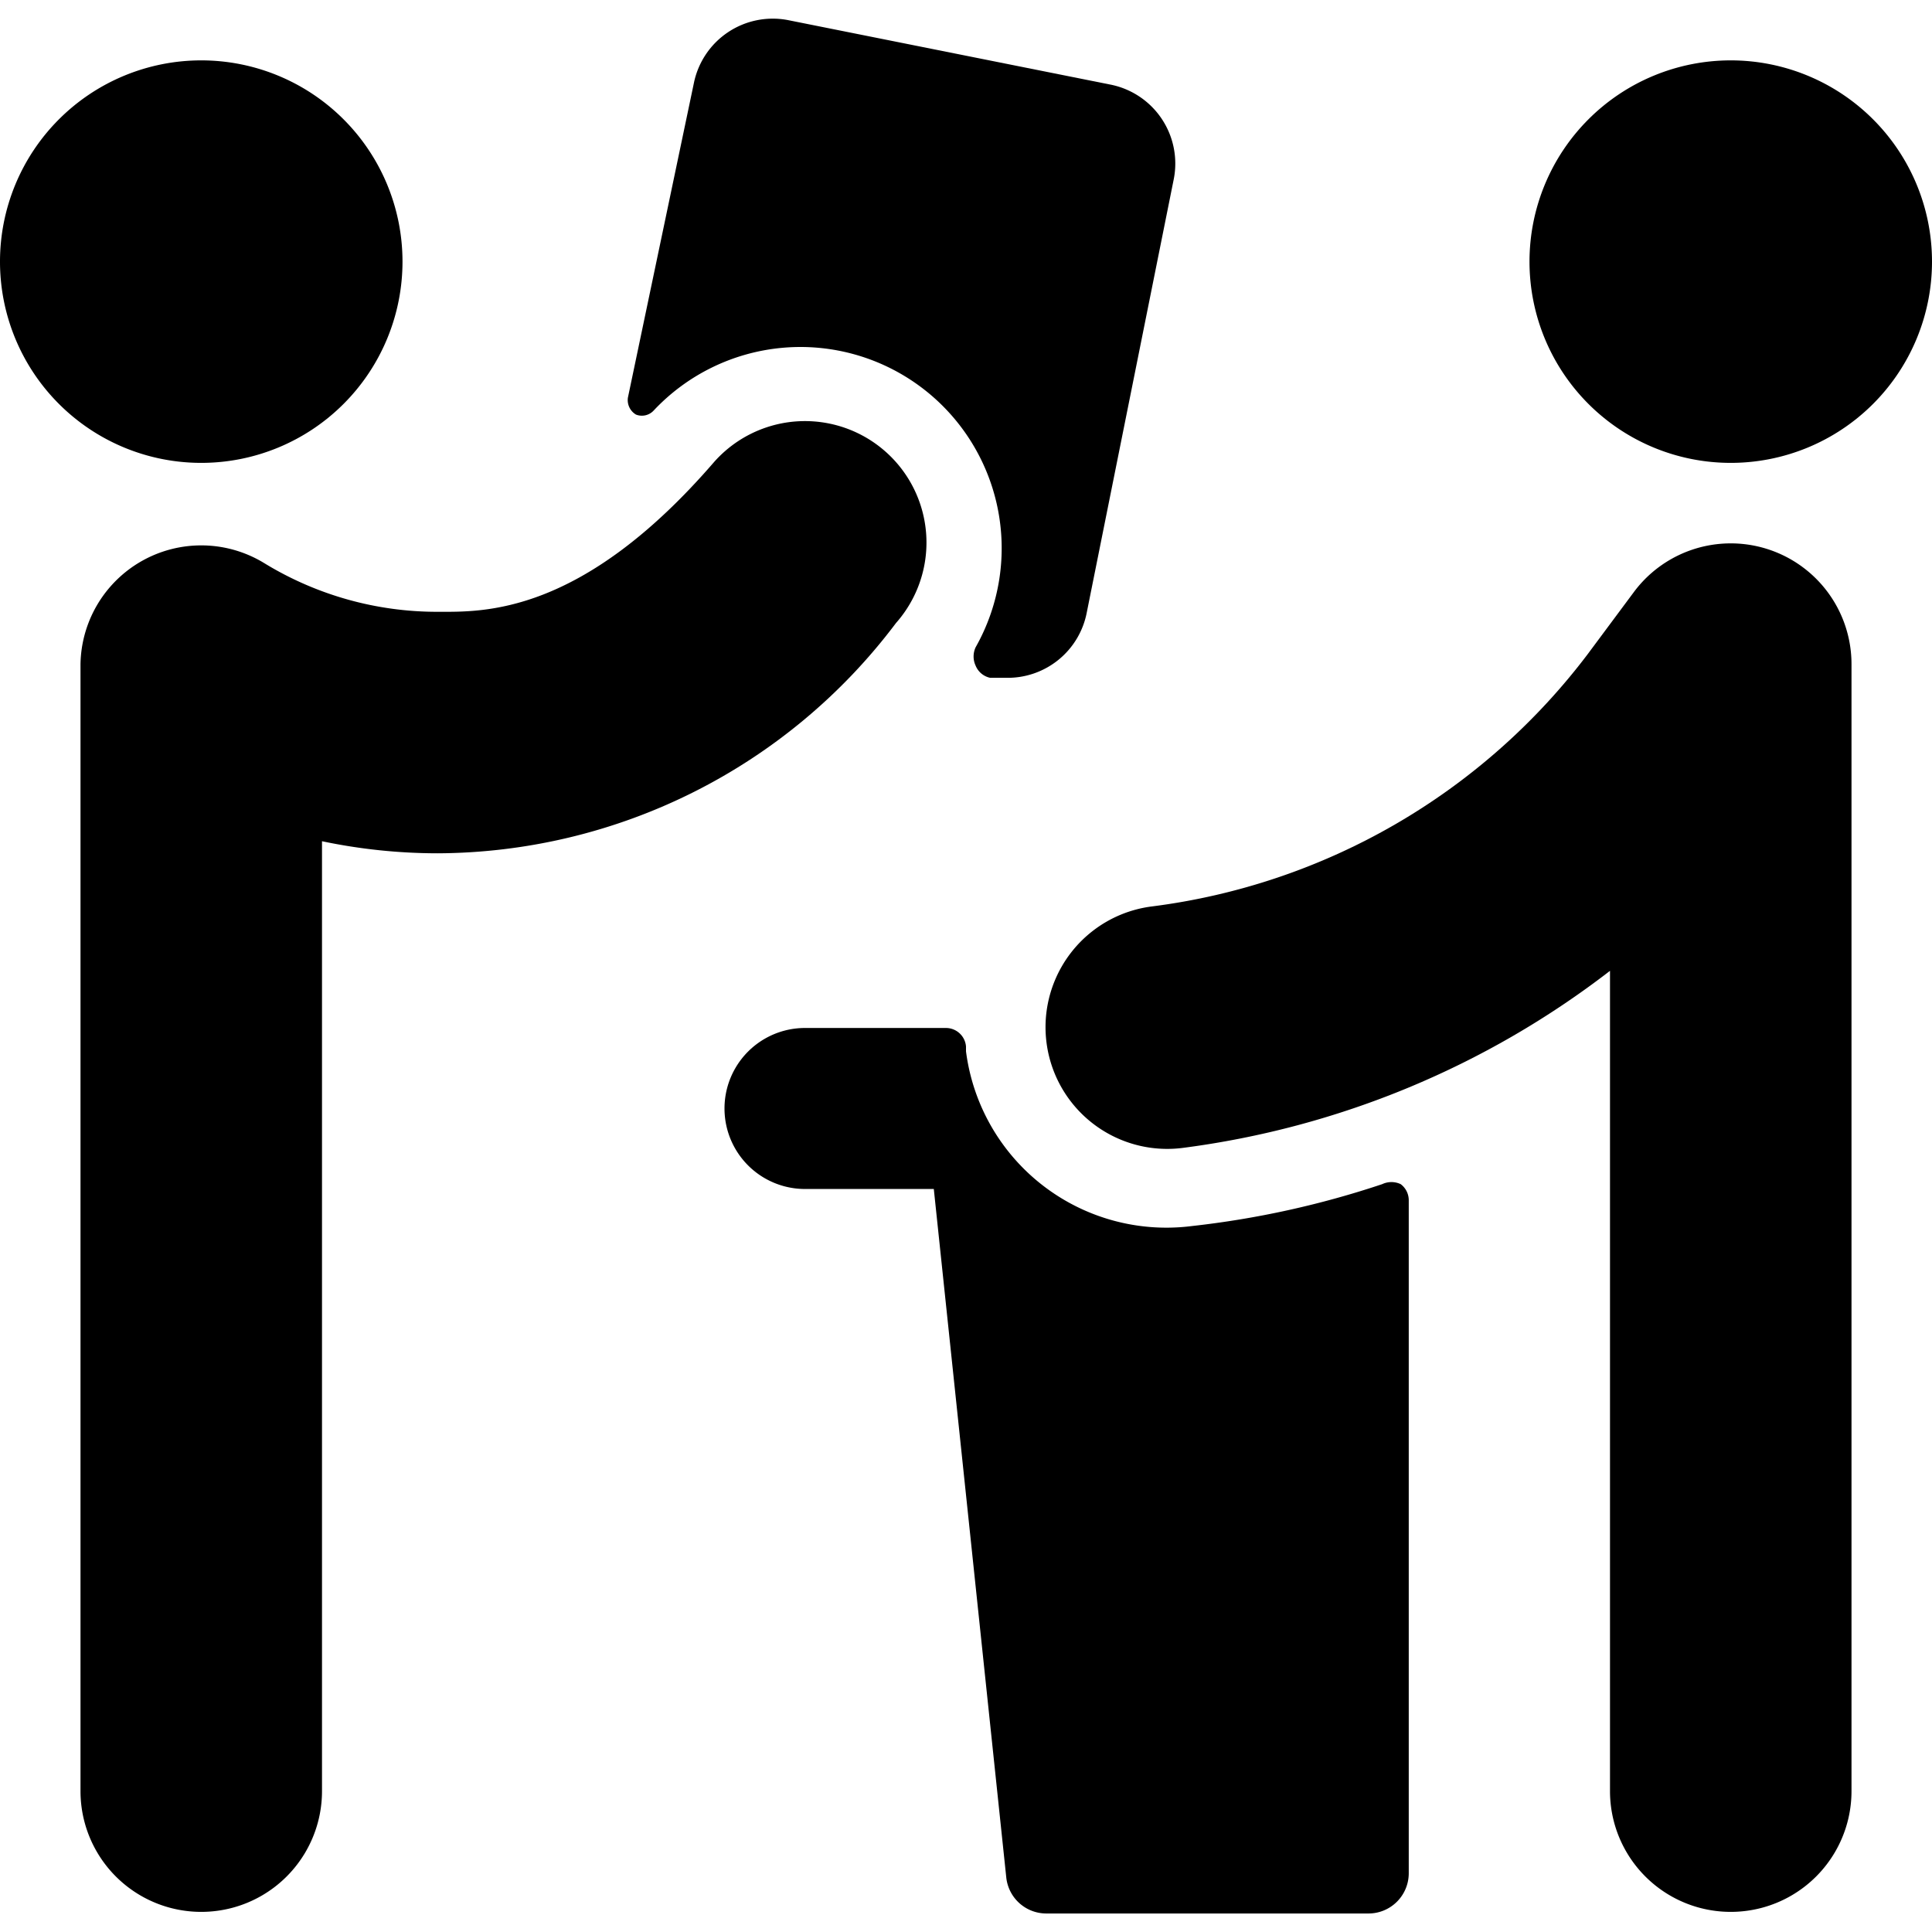
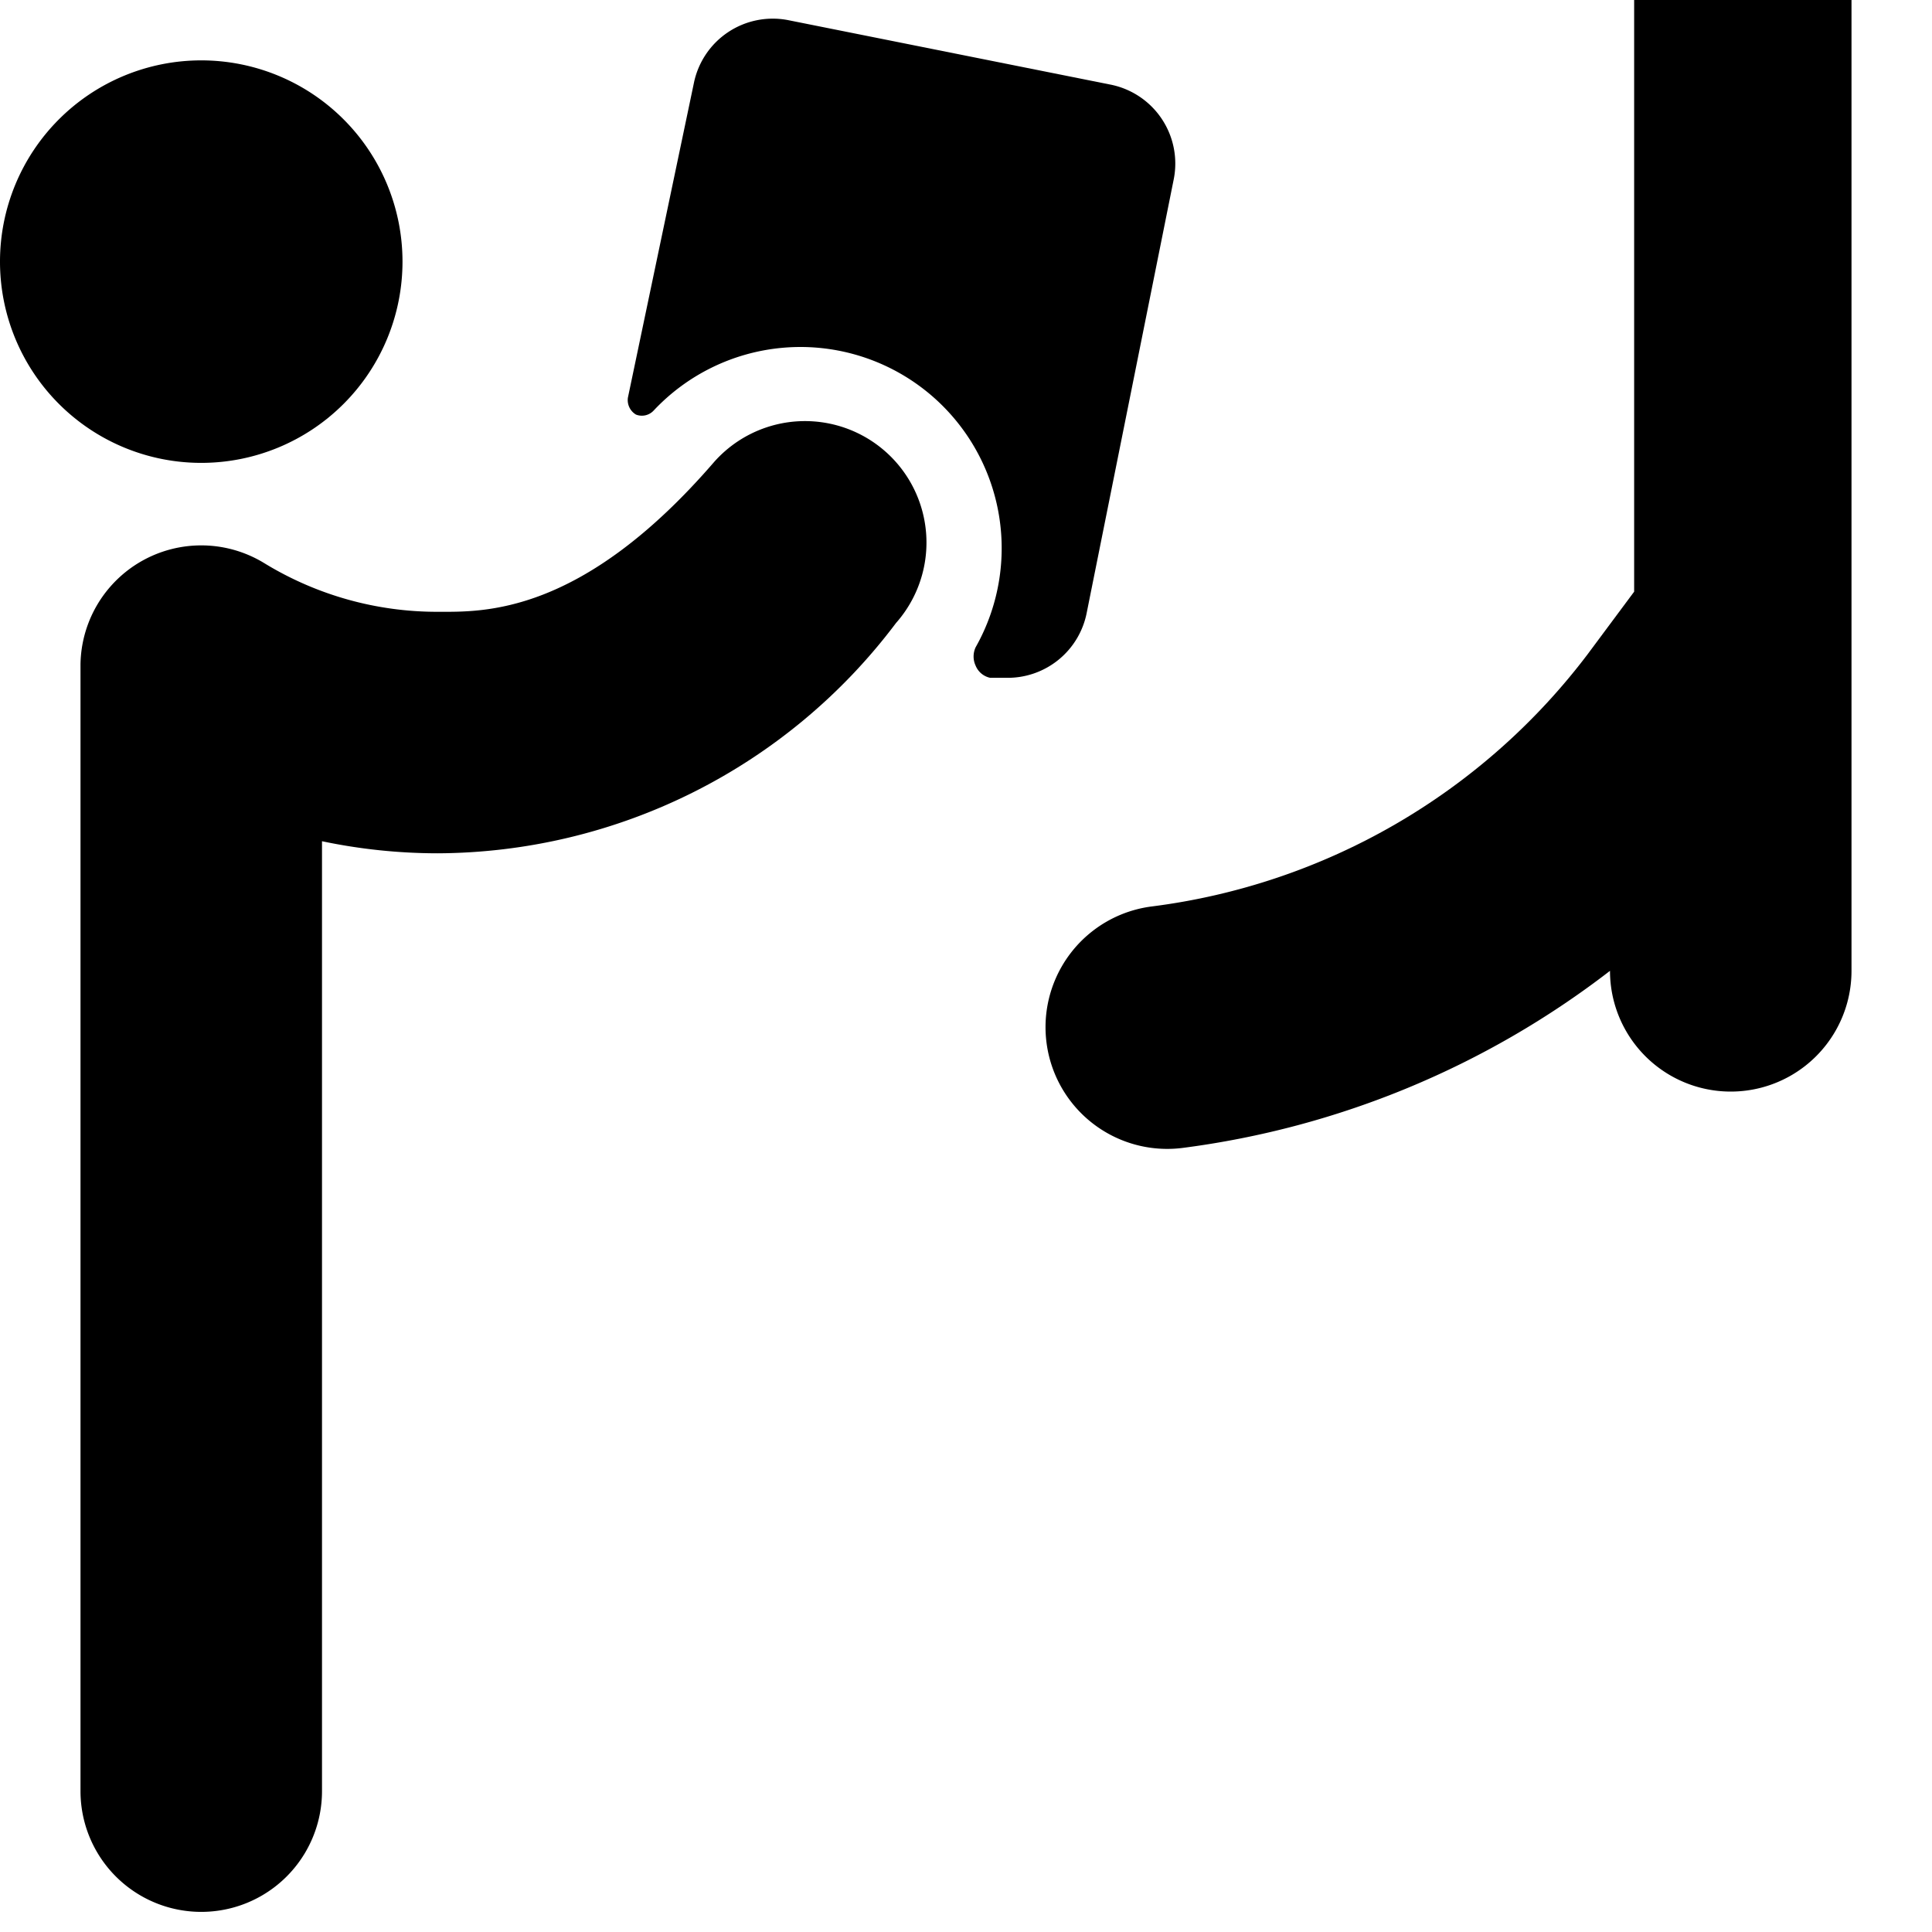
<svg xmlns="http://www.w3.org/2000/svg" viewBox="0 0 24 24">
  <g>
-     <path d="M14.81 15.23A2.51 2.51 0 0 1 12 13.06s0 -0.06 0 -0.06a0.25 0.25 0 0 0 -0.25 -0.23H10a1 1 0 0 0 0 2h1.6l0.9 8.55a0.5 0.5 0 0 0 0.5 0.45h4a0.5 0.5 0 0 0 0.5 -0.5v-8.36a0.25 0.25 0 0 0 -0.1 -0.2 0.27 0.27 0 0 0 -0.23 0 11.41 11.41 0 0 1 -2.36 0.52Z" fill="#000000" stroke-width="1" />
    <path d="M0 3.25a2.5 2.5 0 1 0 5 0 2.5 2.5 0 1 0 -5 0" fill="#000000" stroke-width="1" />
    <path d="M8.12 5.1a2.5 2.5 0 0 1 4 2.94 0.27 0.27 0 0 0 0 0.23 0.25 0.25 0 0 0 0.18 0.15l0.2 0a1 1 0 0 0 1 -0.81l1.08 -5.38a1 1 0 0 0 -0.79 -1.18l-4 -0.8a1 1 0 0 0 -1.17 0.78L7.8 4.94a0.21 0.21 0 0 0 0.1 0.21 0.2 0.2 0 0 0 0.22 -0.05Z" fill="#000000" stroke-width="1" />
    <path d="M11.13 7.74a1.5 1.5 0 0 0 -2.26 -2C7.22 7.65 6 7.6 5.44 7.6A4.11 4.11 0 0 1 3.29 7 1.5 1.5 0 0 0 1 8.25v14a1.5 1.5 0 0 0 3 0v-11.8a7 7 0 0 0 1.44 0.15 7.16 7.16 0 0 0 5.69 -2.86Z" fill="#000000" stroke-width="1" />
-     <path d="m20.3 7.35 -0.58 0.78a8.06 8.06 0 0 1 -5.41 3.13 1.5 1.5 0 1 0 0.38 3 11 11 0 0 0 5.31 -2.2v10.19a1.5 1.5 0 0 0 3 0v-14a1.5 1.5 0 0 0 -2.7 -0.9Z" fill="#000000" stroke-width="1" />
-     <path d="M19 3.25a2.5 2.5 0 1 0 5 0 2.5 2.5 0 1 0 -5 0" fill="#000000" stroke-width="1" />
+     <path d="m20.3 7.35 -0.58 0.78a8.06 8.06 0 0 1 -5.41 3.13 1.5 1.5 0 1 0 0.38 3 11 11 0 0 0 5.31 -2.2a1.5 1.5 0 0 0 3 0v-14a1.5 1.5 0 0 0 -2.7 -0.9Z" fill="#000000" stroke-width="1" />
  </g>
</svg>